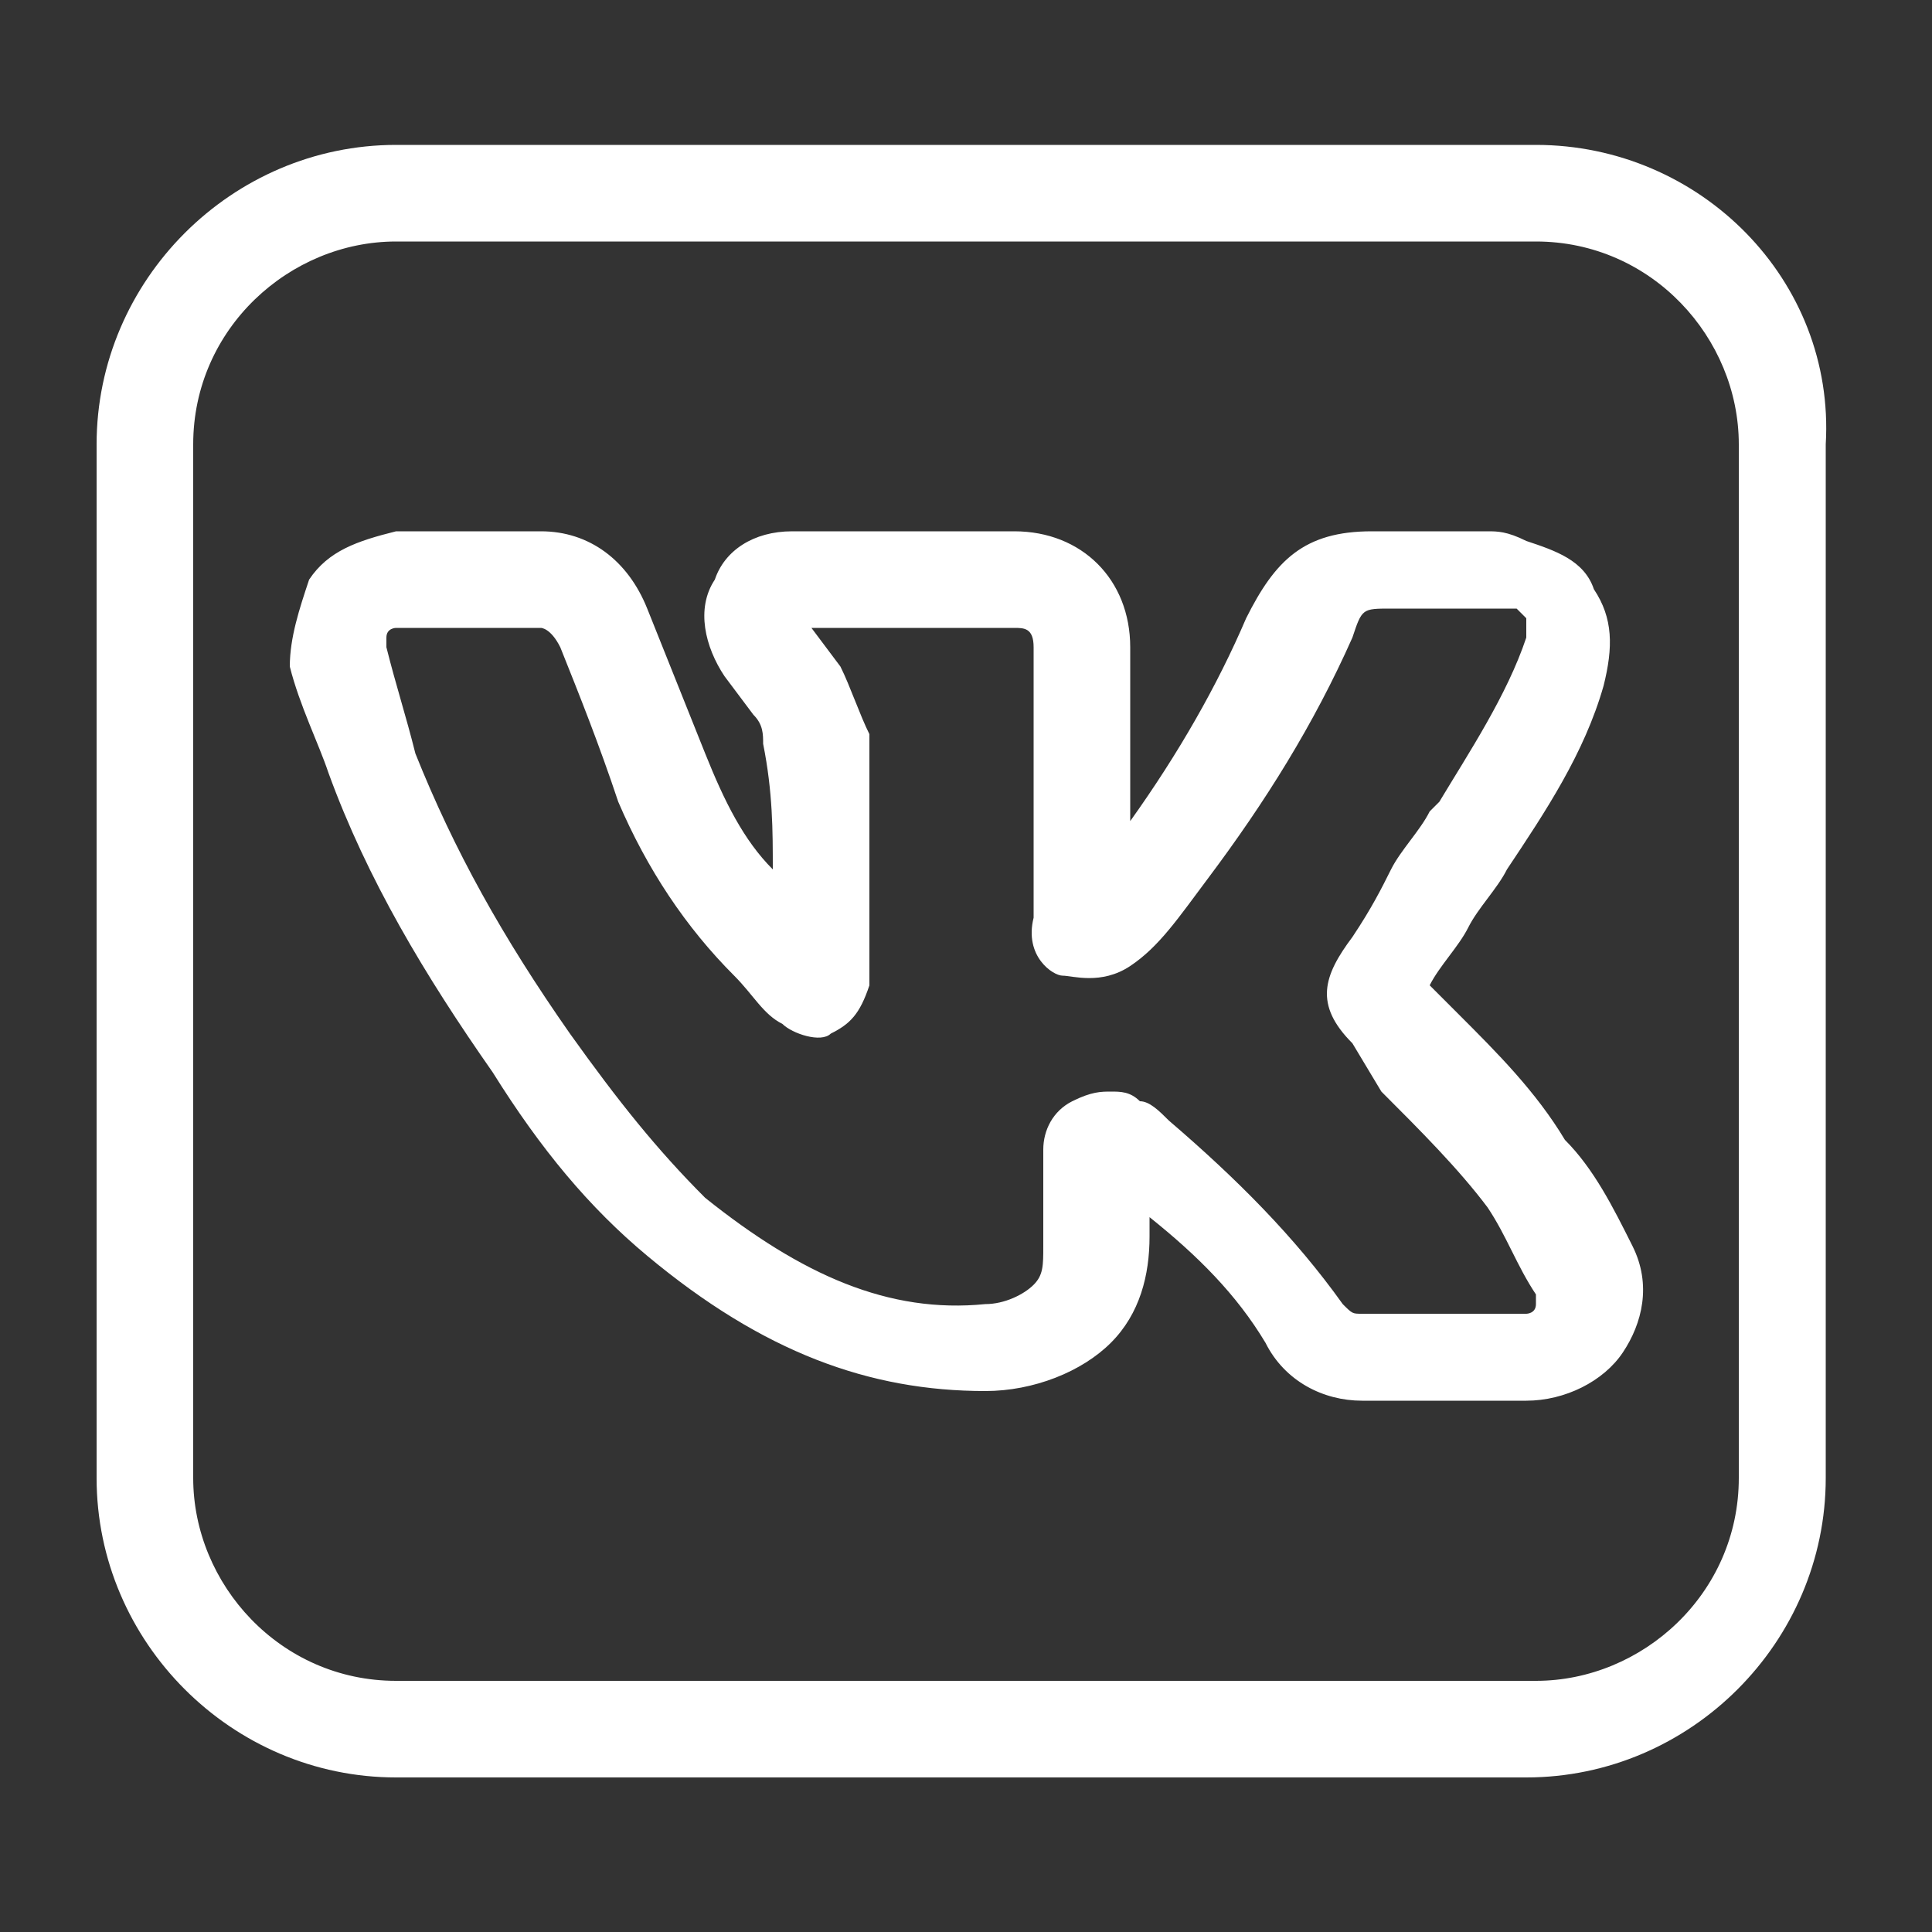
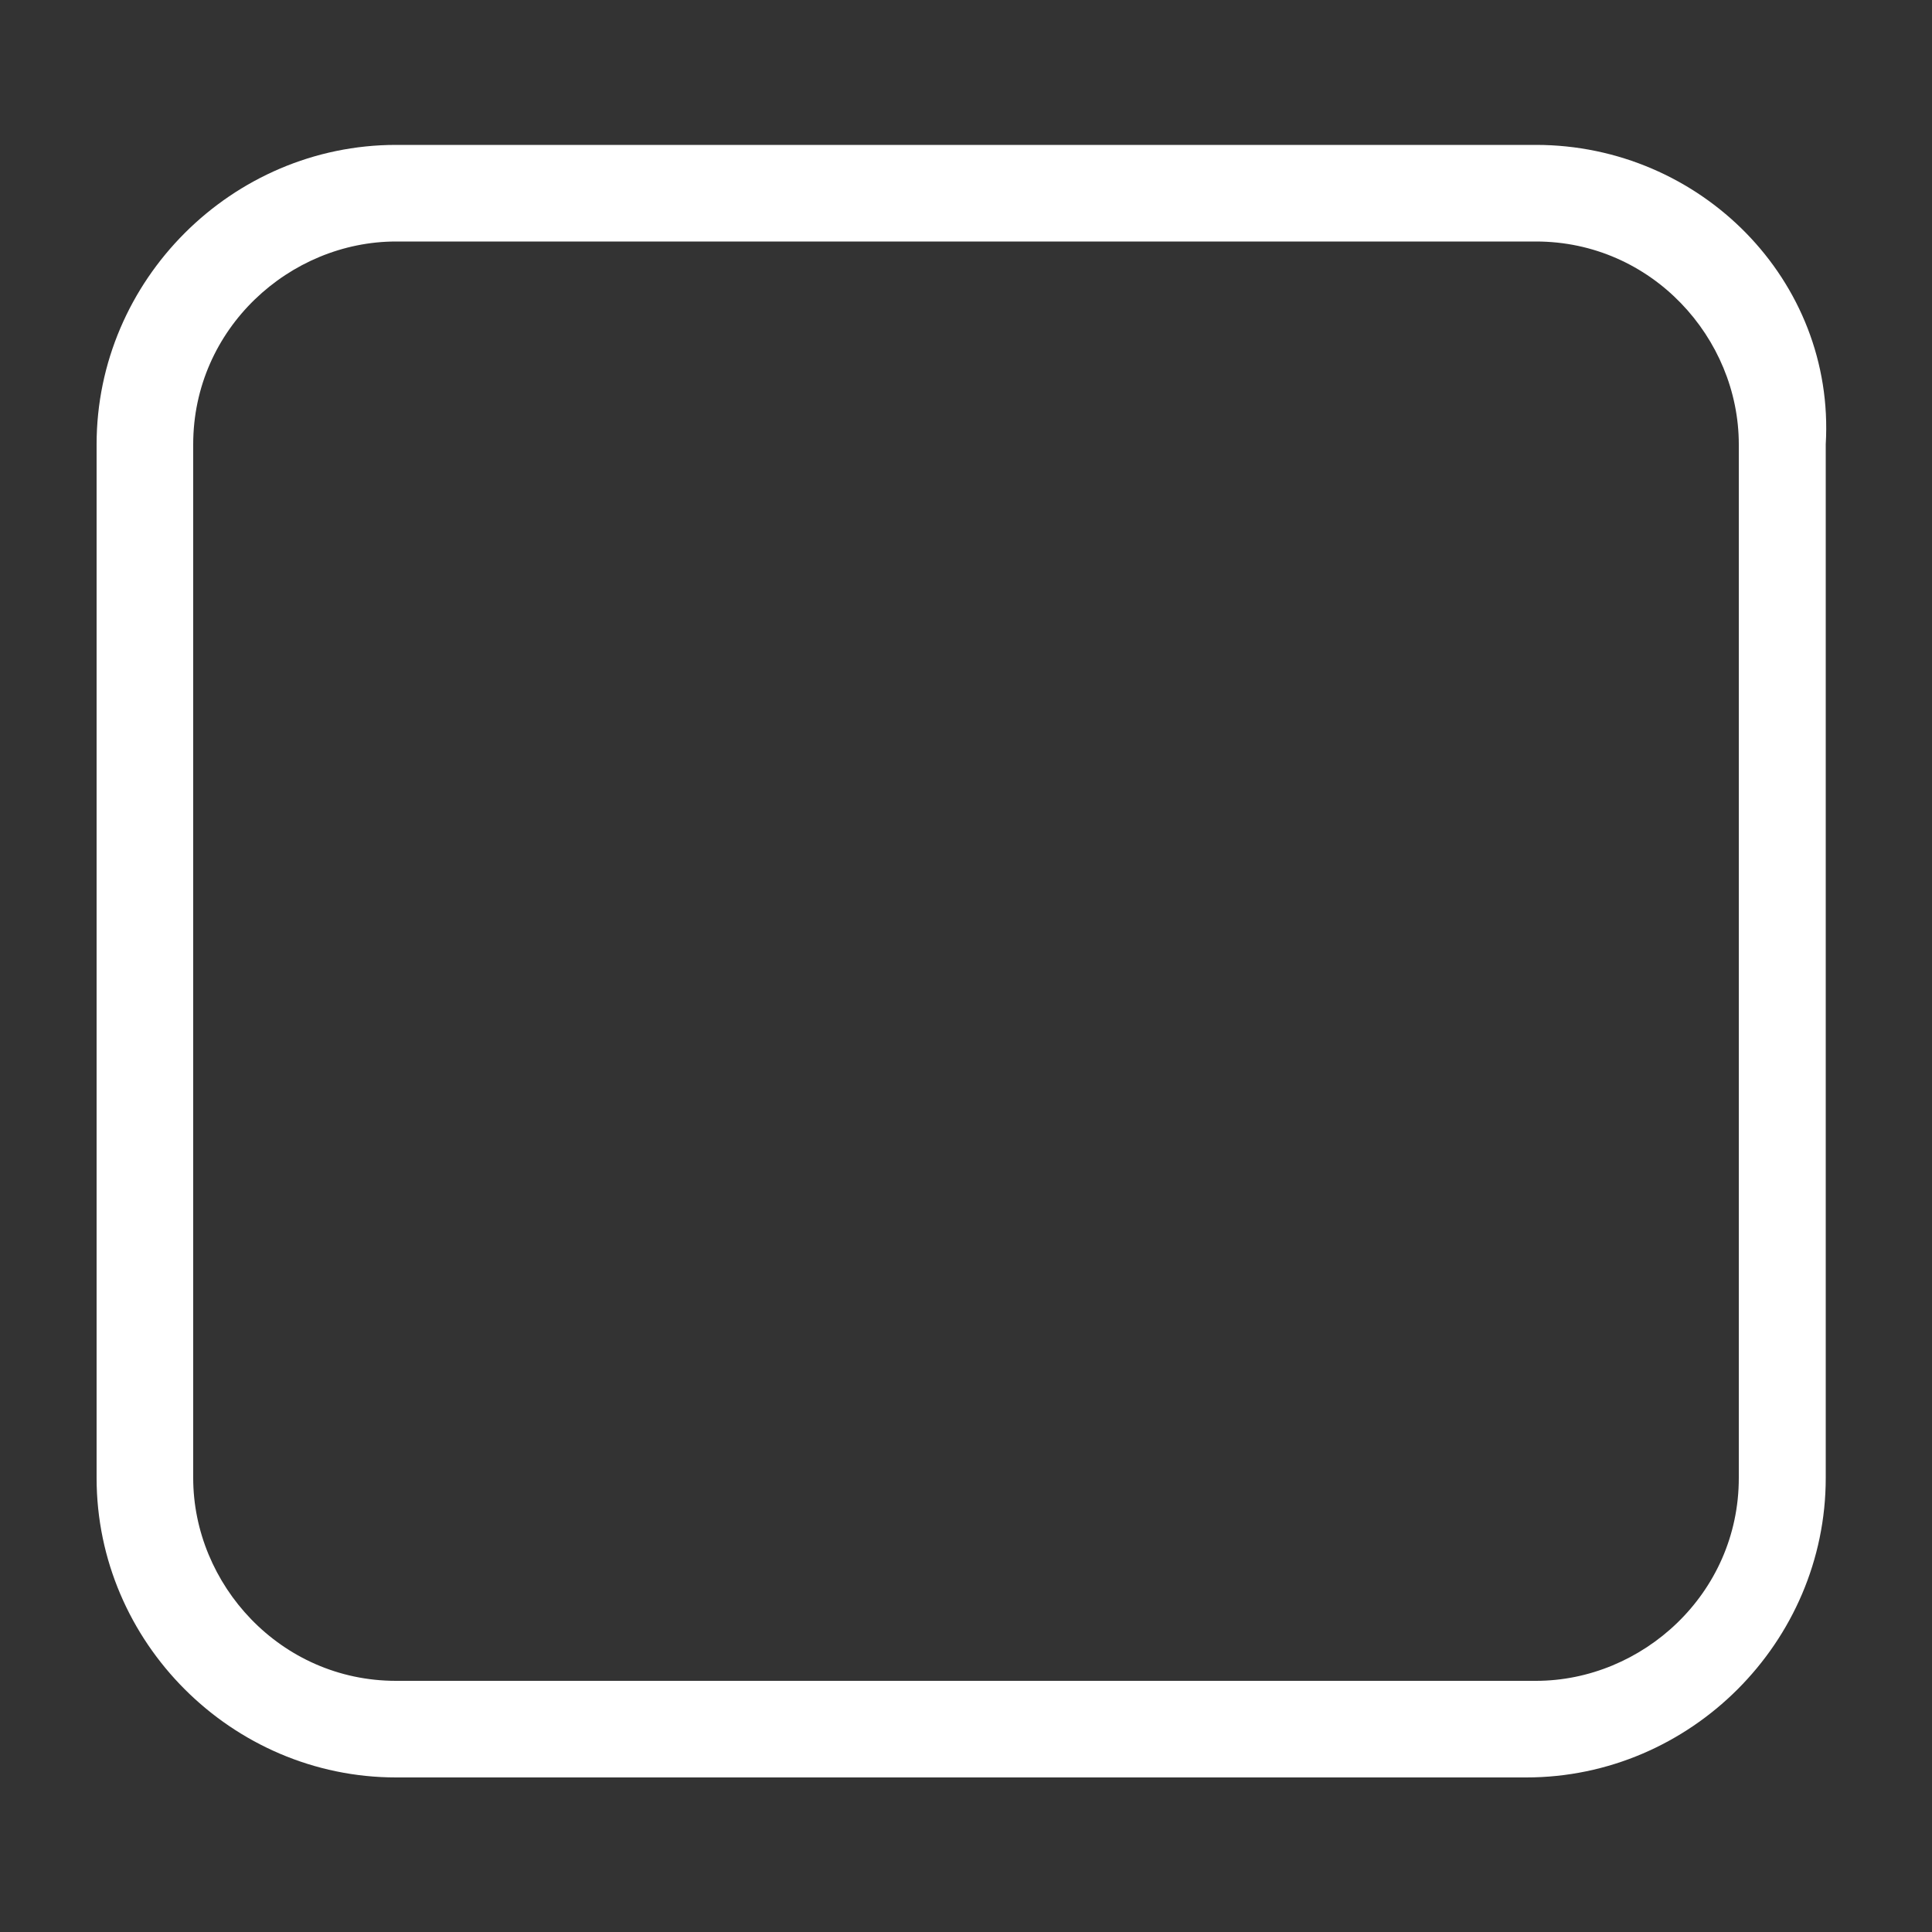
<svg xmlns="http://www.w3.org/2000/svg" width="20" height="20" viewBox="0 0 20 20" fill="none">
  <rect x="0" y="0" width="20" height="20" fill="#333333" stroke="none" />
-   <path d="M15.8 14.5H14.1C13.7 14.5 13.3 14.3 13.1 13.9C12.8 13.4 12.4 13 11.9 12.6V12.8C11.9 13.2 11.8 13.6 11.5 13.9C11.2 14.2 10.7 14.4 10.2 14.4C9 14.4 7.9 14 6.7 13C6.1 12.5 5.6 11.9 5.1 11.1C4.4 10.1 3.8 9.1 3.4 8C3.3 7.7 3.1 7.3 3 6.9C3 6.6 3.1 6.3 3.2 6C3.4 5.7 3.7 5.6 4.1 5.5H5.6C6.1 5.5 6.5 5.8 6.7 6.3C6.9 6.8 7.1 7.3 7.3 7.8C7.5 8.3 7.7 8.7 8 9C8 8.6 8 8.2 7.9 7.7C7.9 7.6 7.9 7.5 7.8 7.4L7.5 7C7.3 6.7 7.2 6.3 7.4 6C7.5 5.7 7.8 5.5 8.2 5.5H10.5C11.2 5.5 11.7 6 11.7 6.7C11.7 7.2 11.7 7.6 11.7 8.1V8.5C12.2 7.8 12.6 7.1 12.9 6.4C13.2 5.8 13.5 5.5 14.2 5.5H15.4C15.5 5.5 15.6 5.5 15.8 5.6C16.1 5.7 16.4 5.8 16.5 6.1C16.7 6.4 16.7 6.7 16.6 7.1C16.4 7.8 16 8.4 15.6 9C15.5 9.2 15.3 9.4 15.2 9.6C15.1 9.8 14.9 10 14.8 10.2L15.1 10.5C15.5 10.9 15.9 11.3 16.2 11.8C16.5 12.1 16.7 12.5 16.9 12.9C17.1 13.3 17 13.7 16.8 14C16.6 14.3 16.2 14.5 15.8 14.5ZM11.5 11.3C11.6 11.3 11.7 11.3 11.8 11.4C11.9 11.4 12 11.5 12.1 11.6C12.8 12.2 13.4 12.8 13.9 13.5C14 13.6 14 13.6 14.1 13.6H15.8C15.8 13.6 15.9 13.6 15.9 13.5V13.4C15.7 13.1 15.6 12.8 15.4 12.5C15.1 12.1 14.7 11.7 14.3 11.3L14 10.8C13.6 10.4 13.7 10.1 14 9.7C14.2 9.4 14.3 9.2 14.4 9C14.5 8.8 14.7 8.6 14.8 8.4L14.9 8.3C15.2 7.8 15.6 7.2 15.8 6.6C15.8 6.5 15.8 6.5 15.8 6.4C15.8 6.4 15.8 6.4 15.7 6.3H15.6H14.4C14.1 6.3 14.1 6.3 14 6.6C13.6 7.5 13.1 8.3 12.5 9.1C12.2 9.5 12 9.8 11.7 10C11.4 10.2 11.1 10.1 11 10.1C10.9 10.1 10.6 9.9 10.7 9.5V8.1C10.7 7.6 10.7 7.2 10.7 6.7C10.7 6.5 10.6 6.5 10.5 6.5H8.4L8.7 6.9C8.8 7.1 8.9 7.4 9 7.6C9 8.3 9 9 9 9.6V10C9 10.1 9 10.2 9 10.2C8.9 10.5 8.8 10.6 8.6 10.7C8.5 10.8 8.2 10.7 8.1 10.6C7.9 10.5 7.8 10.3 7.6 10.1C7.1 9.6 6.7 9 6.4 8.3C6.2 7.7 6 7.2 5.8 6.7C5.7 6.5 5.6 6.5 5.6 6.5H4.1C4.1 6.5 4 6.5 4 6.6V6.7C4.1 7.1 4.2 7.4 4.3 7.8C4.7 8.8 5.2 9.7 5.9 10.7C6.4 11.4 6.8 11.9 7.3 12.4C8.3 13.2 9.2 13.6 10.2 13.5C10.4 13.5 10.6 13.4 10.7 13.3C10.8 13.2 10.8 13.1 10.8 12.9V11.9C10.8 11.7 10.9 11.5 11.1 11.4C11.3 11.3 11.4 11.3 11.5 11.3Z" fill="white" />
  <path d="M15.9 2.5C17.1 2.5 18 3.5 18 4.6V15.3C18 16.5 17 17.4 15.9 17.4H4.1C2.9 17.4 2 16.4 2 15.3V4.6C2 3.4 3 2.5 4.1 2.5H15.9ZM15.9 1.5H4.1C2.4 1.5 1 2.9 1 4.6V15.3C1 17 2.4 18.4 4.1 18.4H15.8C17.5 18.4 18.9 17 18.9 15.3V4.6C19 2.9 17.6 1.5 15.9 1.5Z" fill="white" />
</svg>